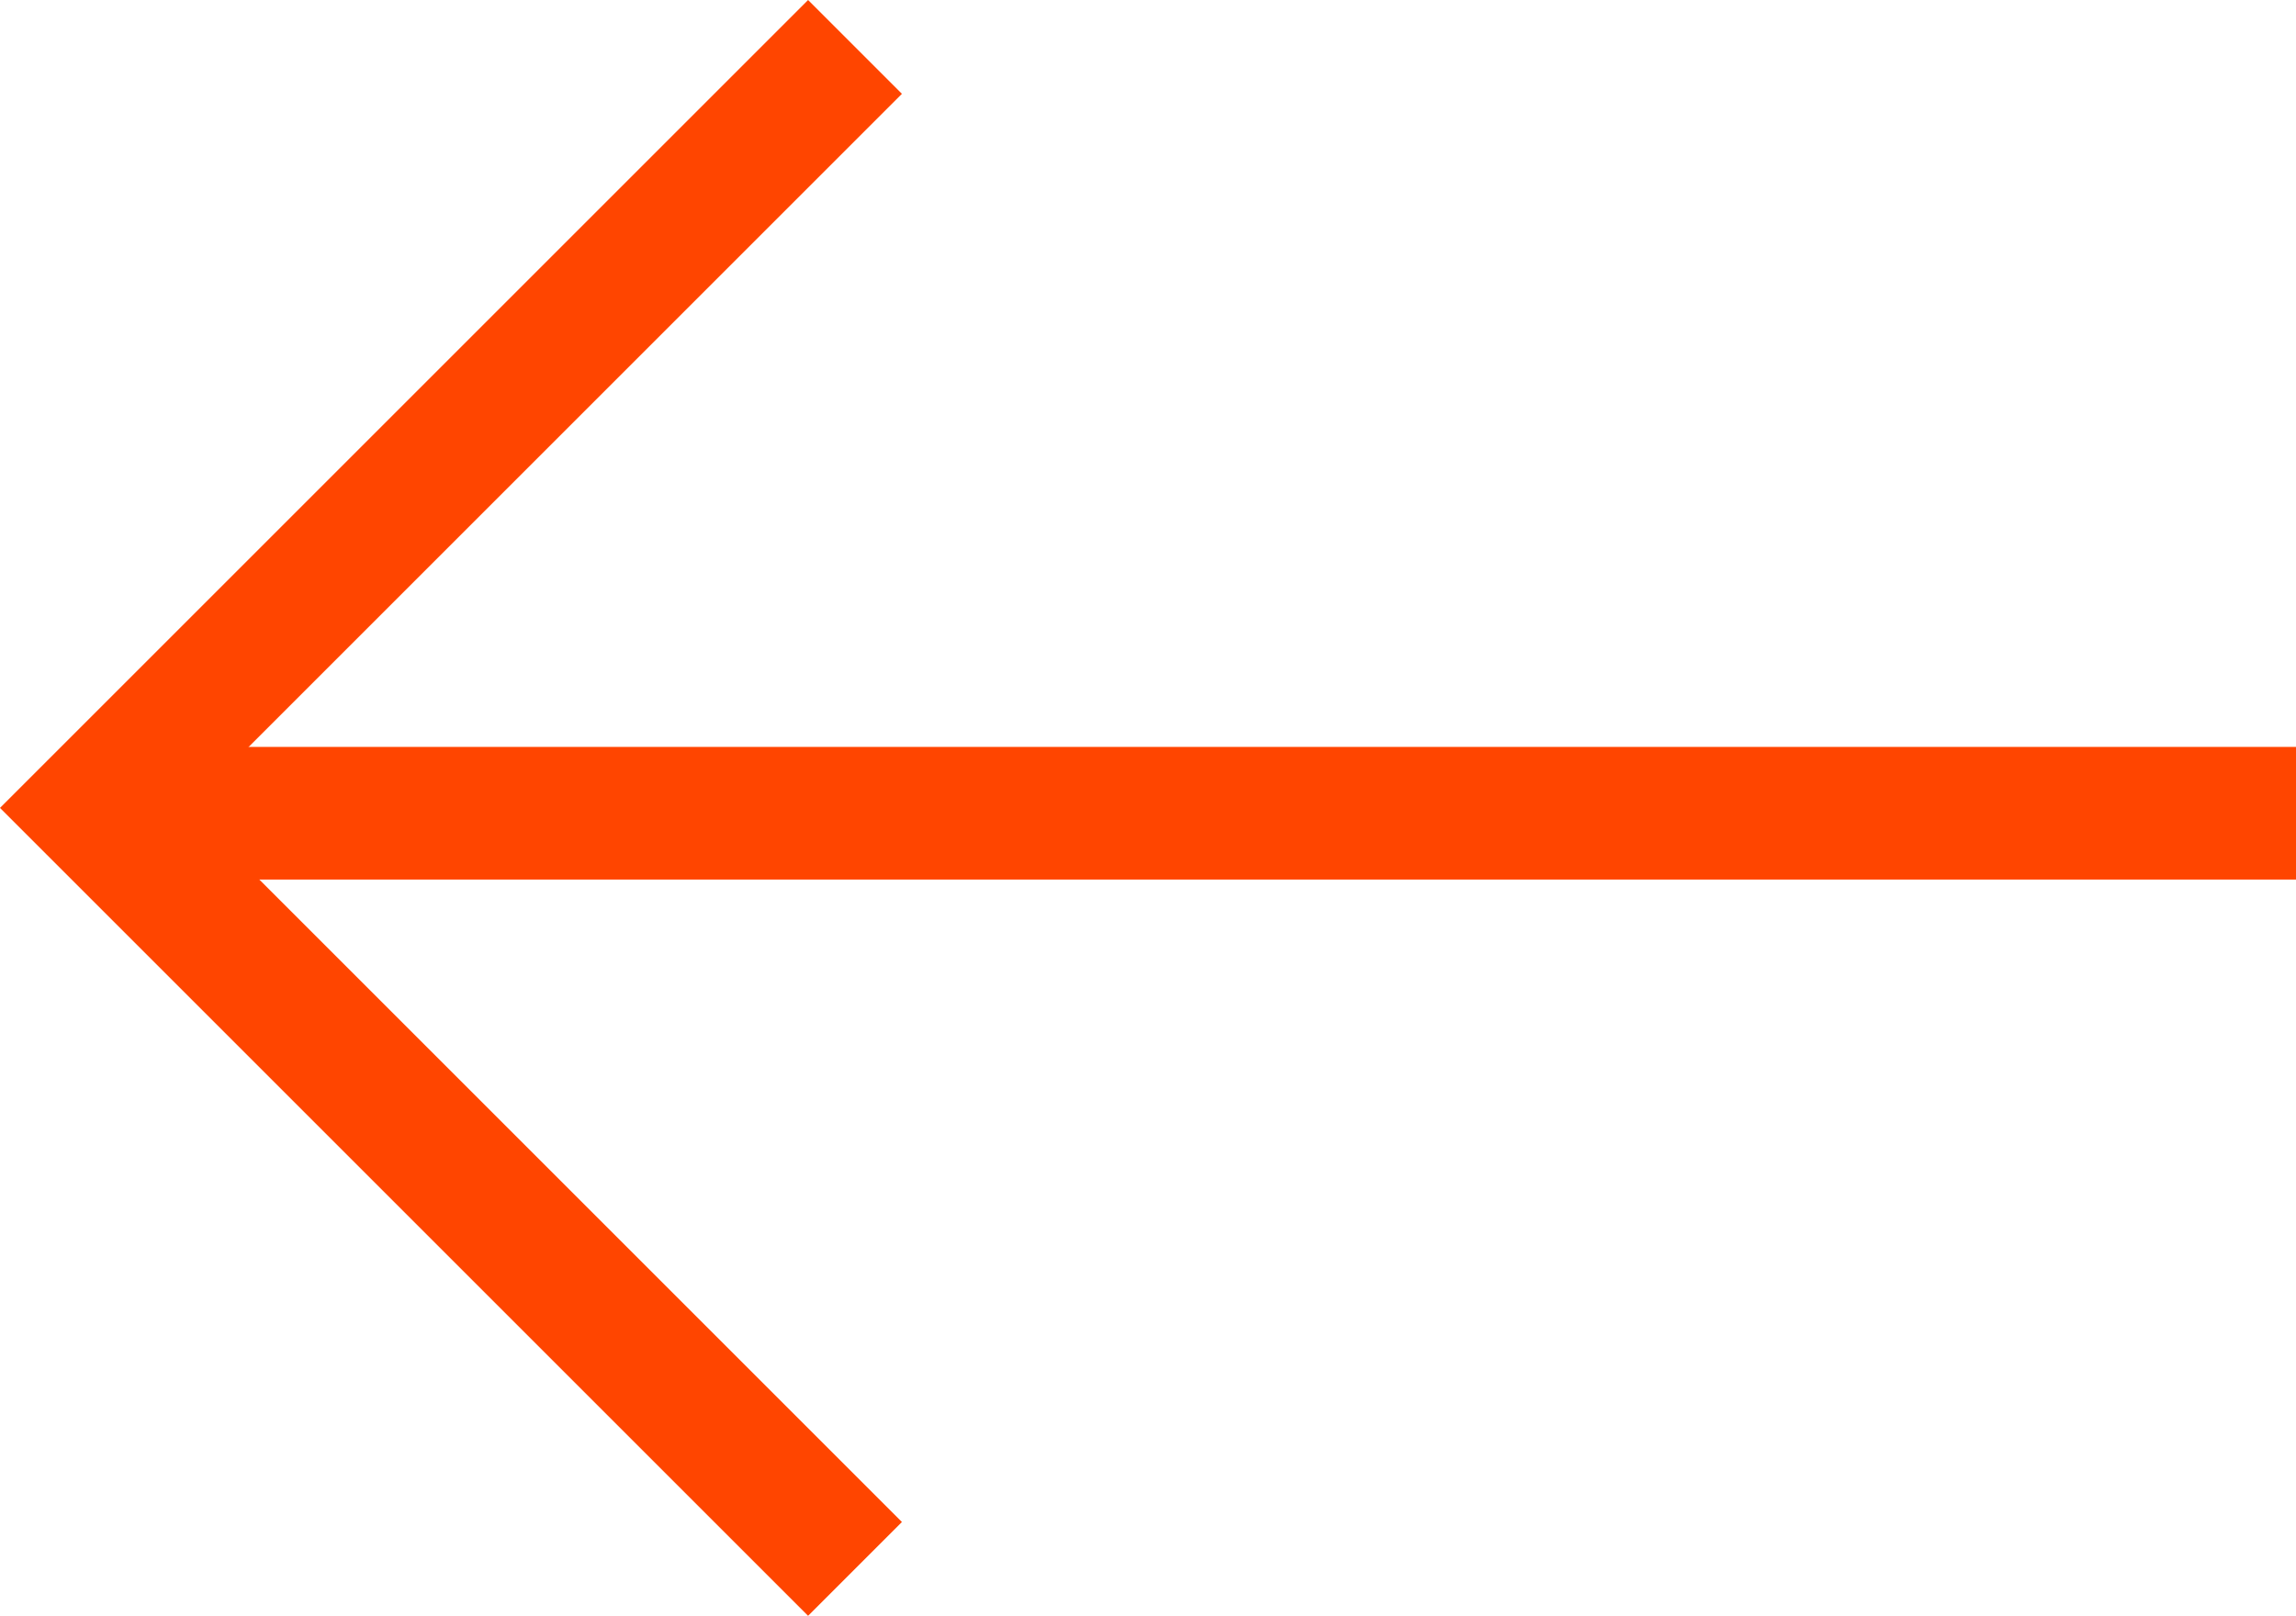
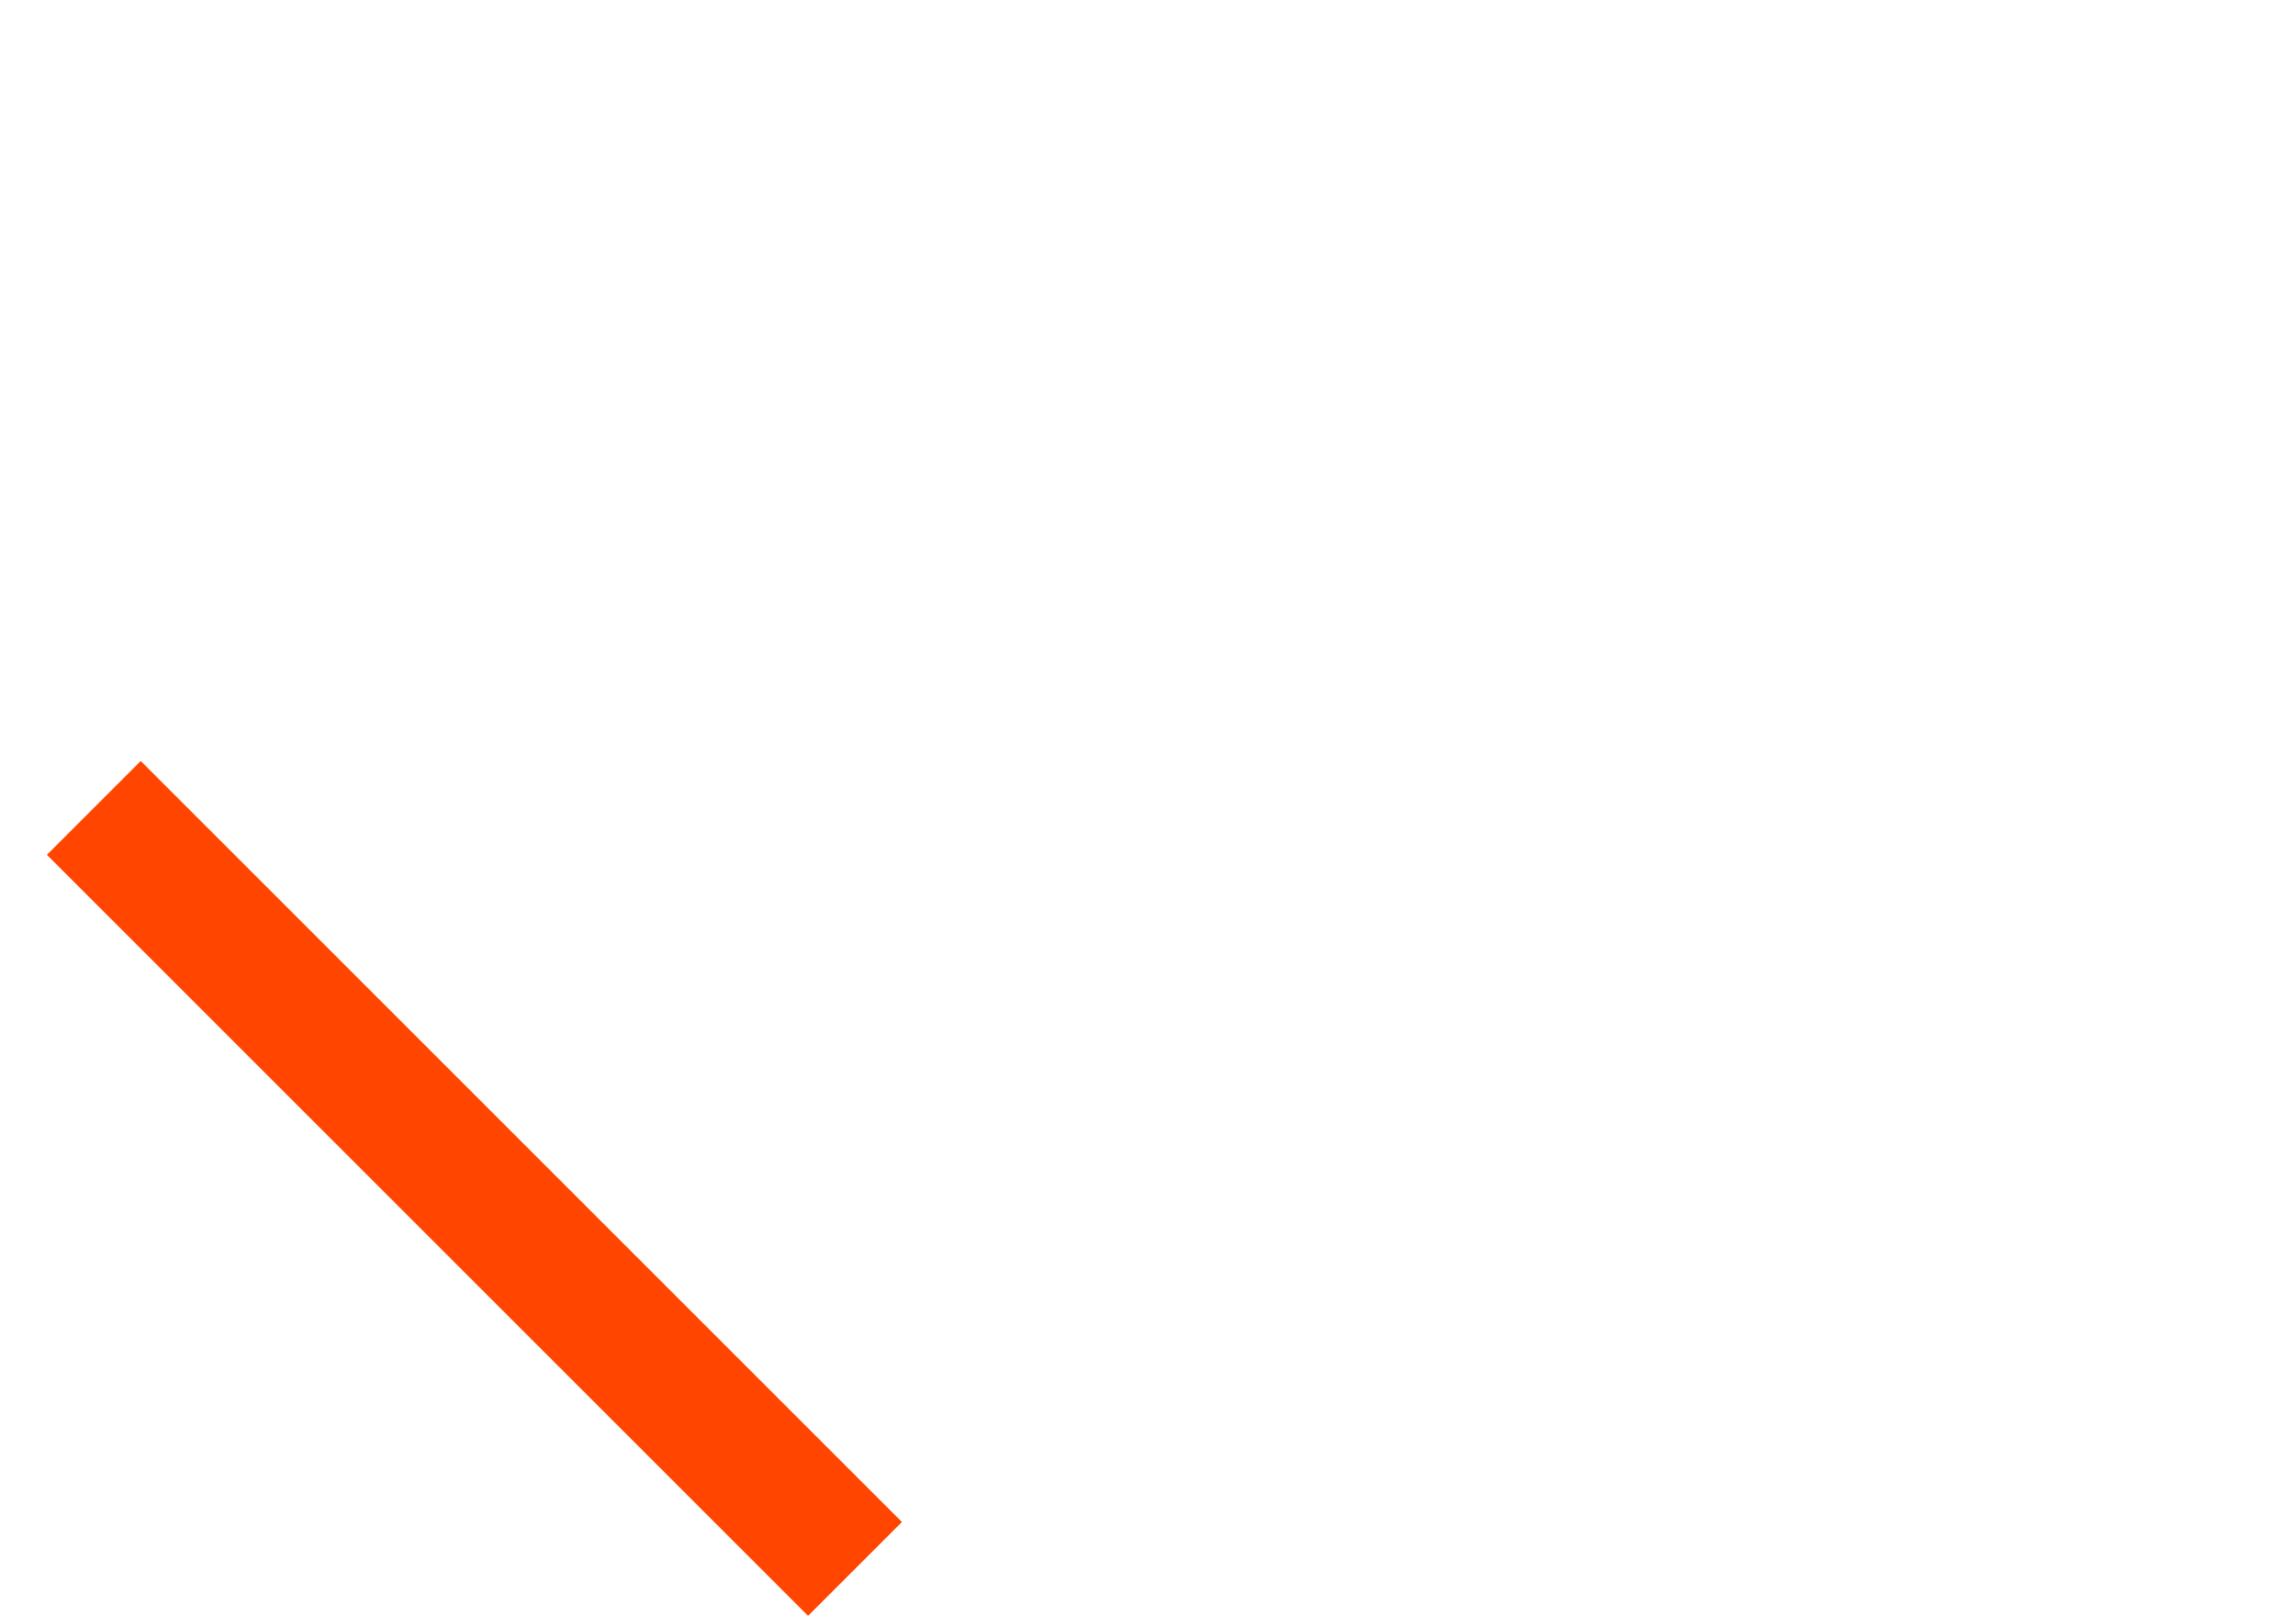
<svg xmlns="http://www.w3.org/2000/svg" width="34.602" height="24.357" viewBox="0 0 34.602 24.357">
  <g id="Grupo_160" data-name="Grupo 160" transform="rotate(180 830.301 113.865)" fill="none" stroke="#ff4500" stroke-width="2">
-     <path id="Caminho_125" data-name="Caminho 125" d="M0 0h16.223v16.223" transform="rotate(45 577.512 2091.01)" />
-     <path id="Linha_245" data-name="Linha 245" transform="translate(1626 215.471)" d="M32.831 0H0" />
+     <path id="Caminho_125" data-name="Caminho 125" d="M0 0h16.223" transform="rotate(45 577.512 2091.01)" />
  </g>
</svg>